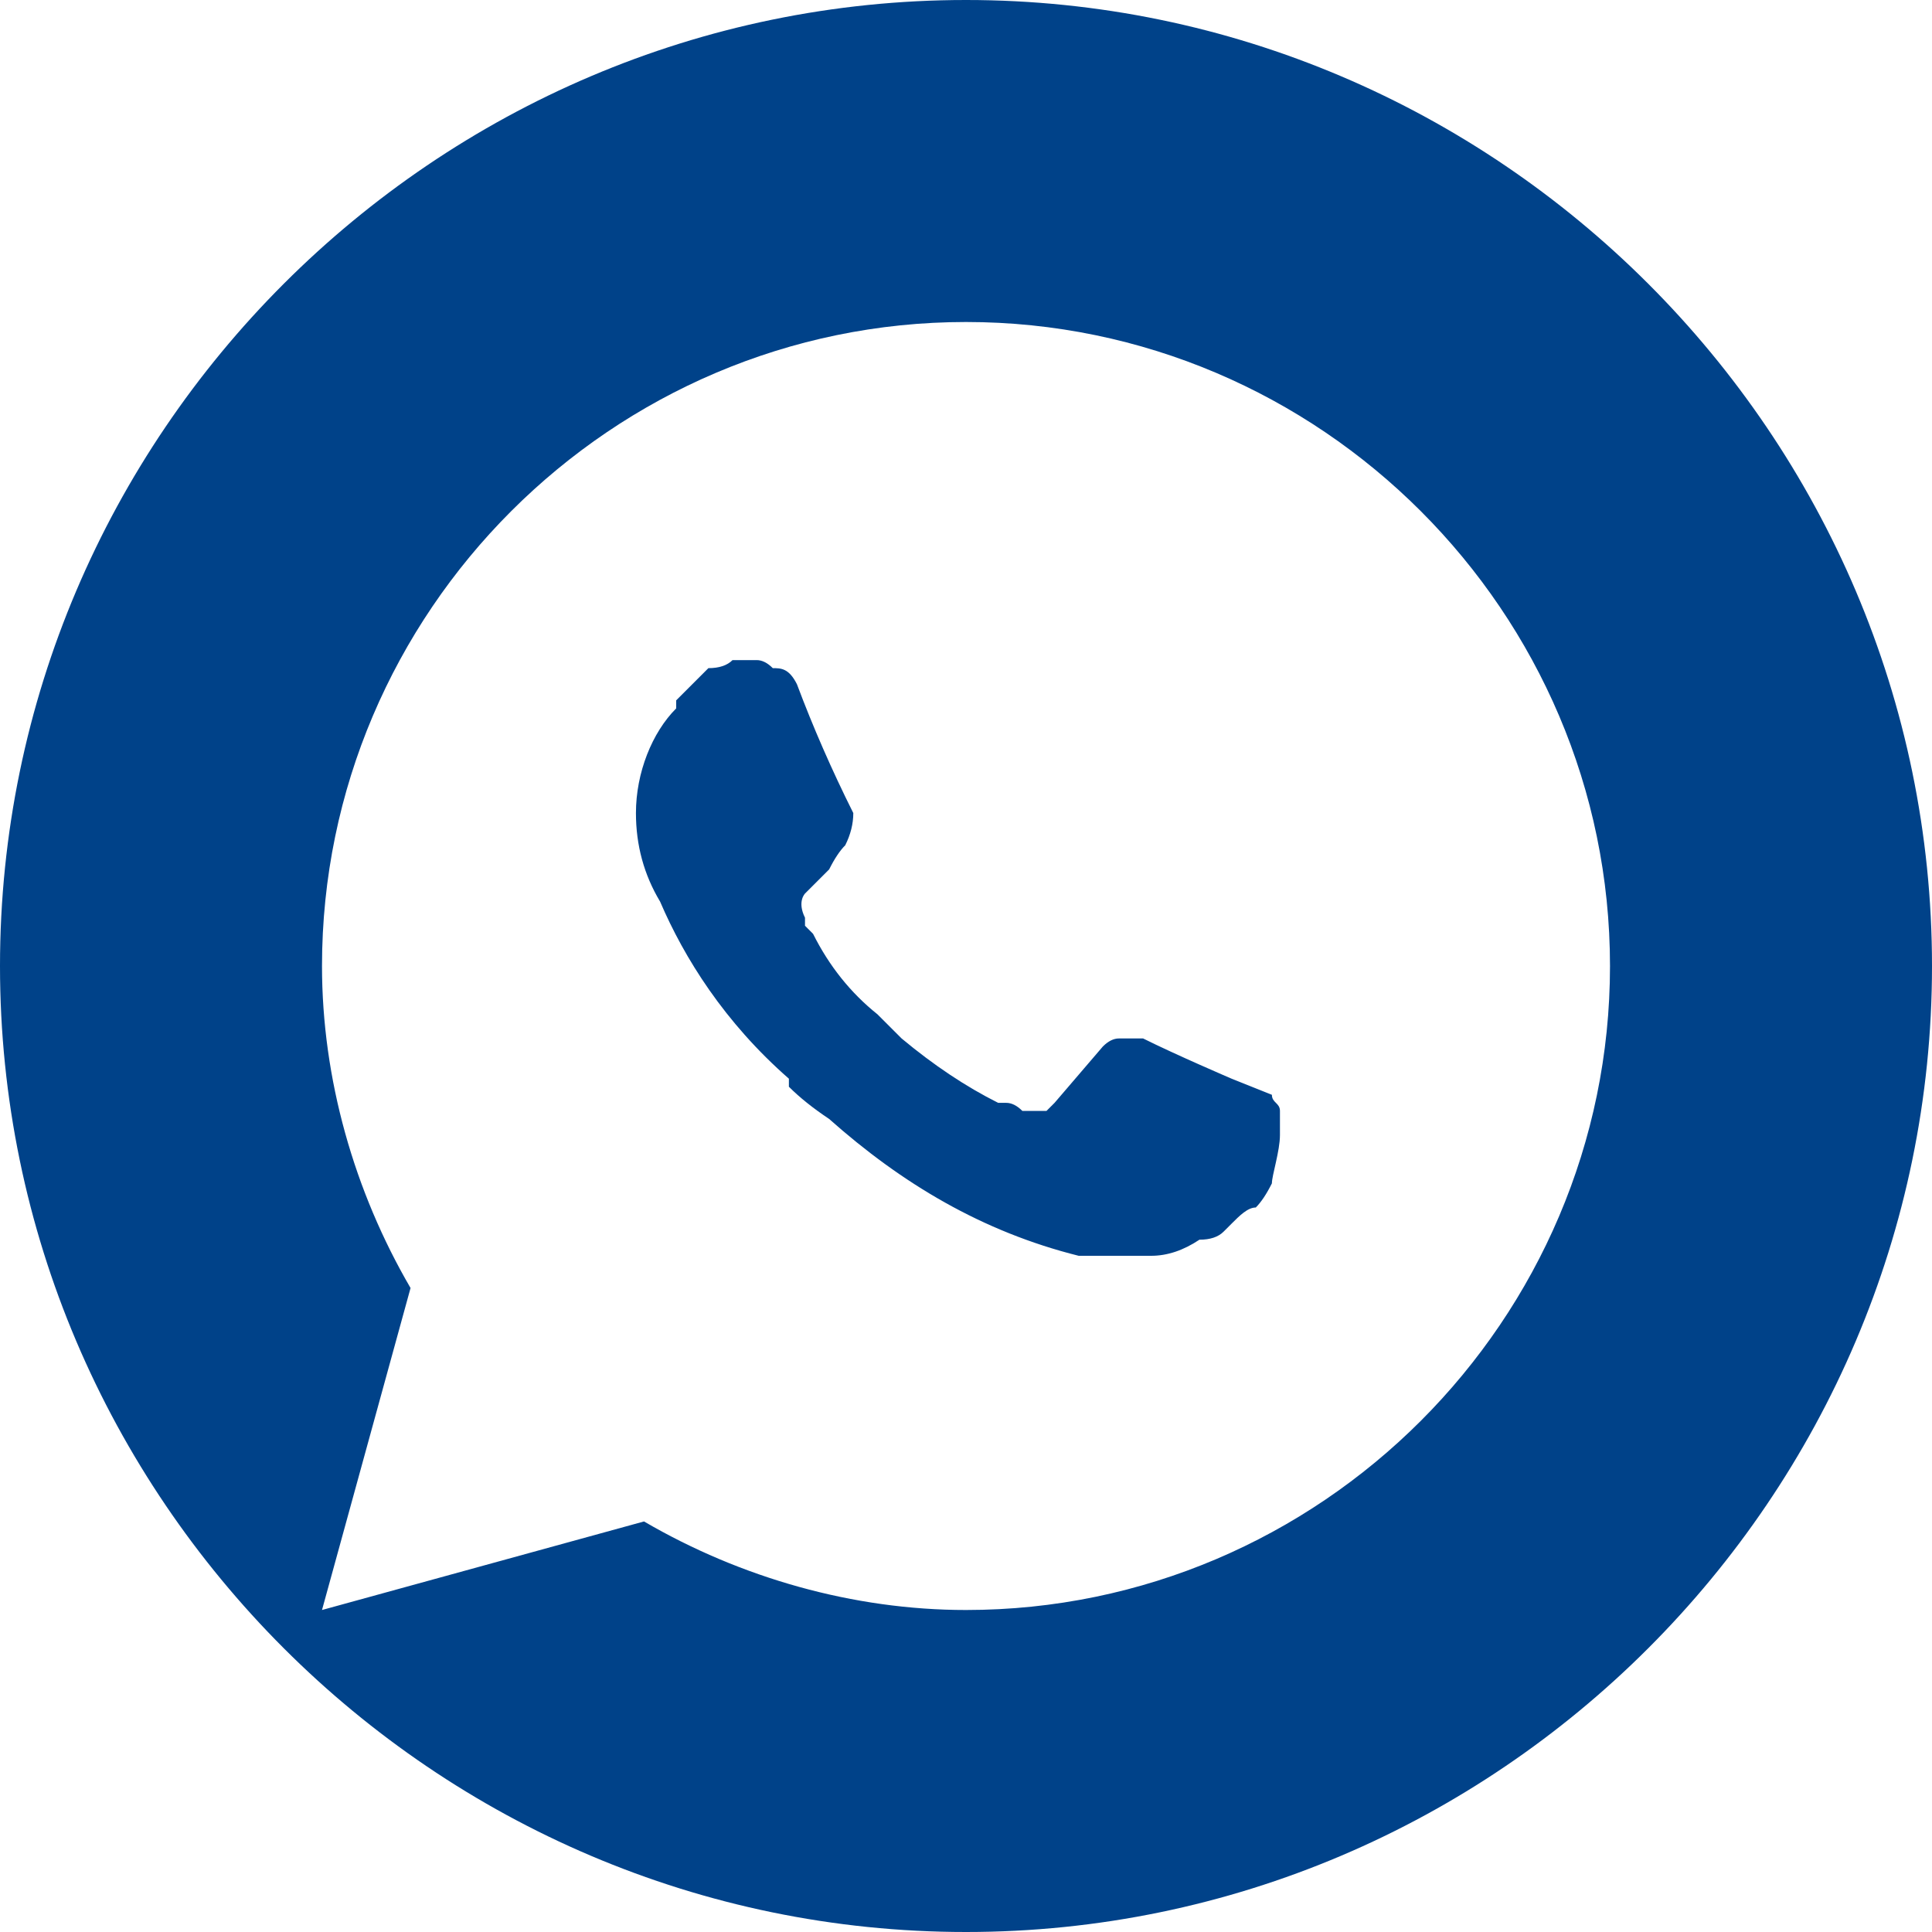
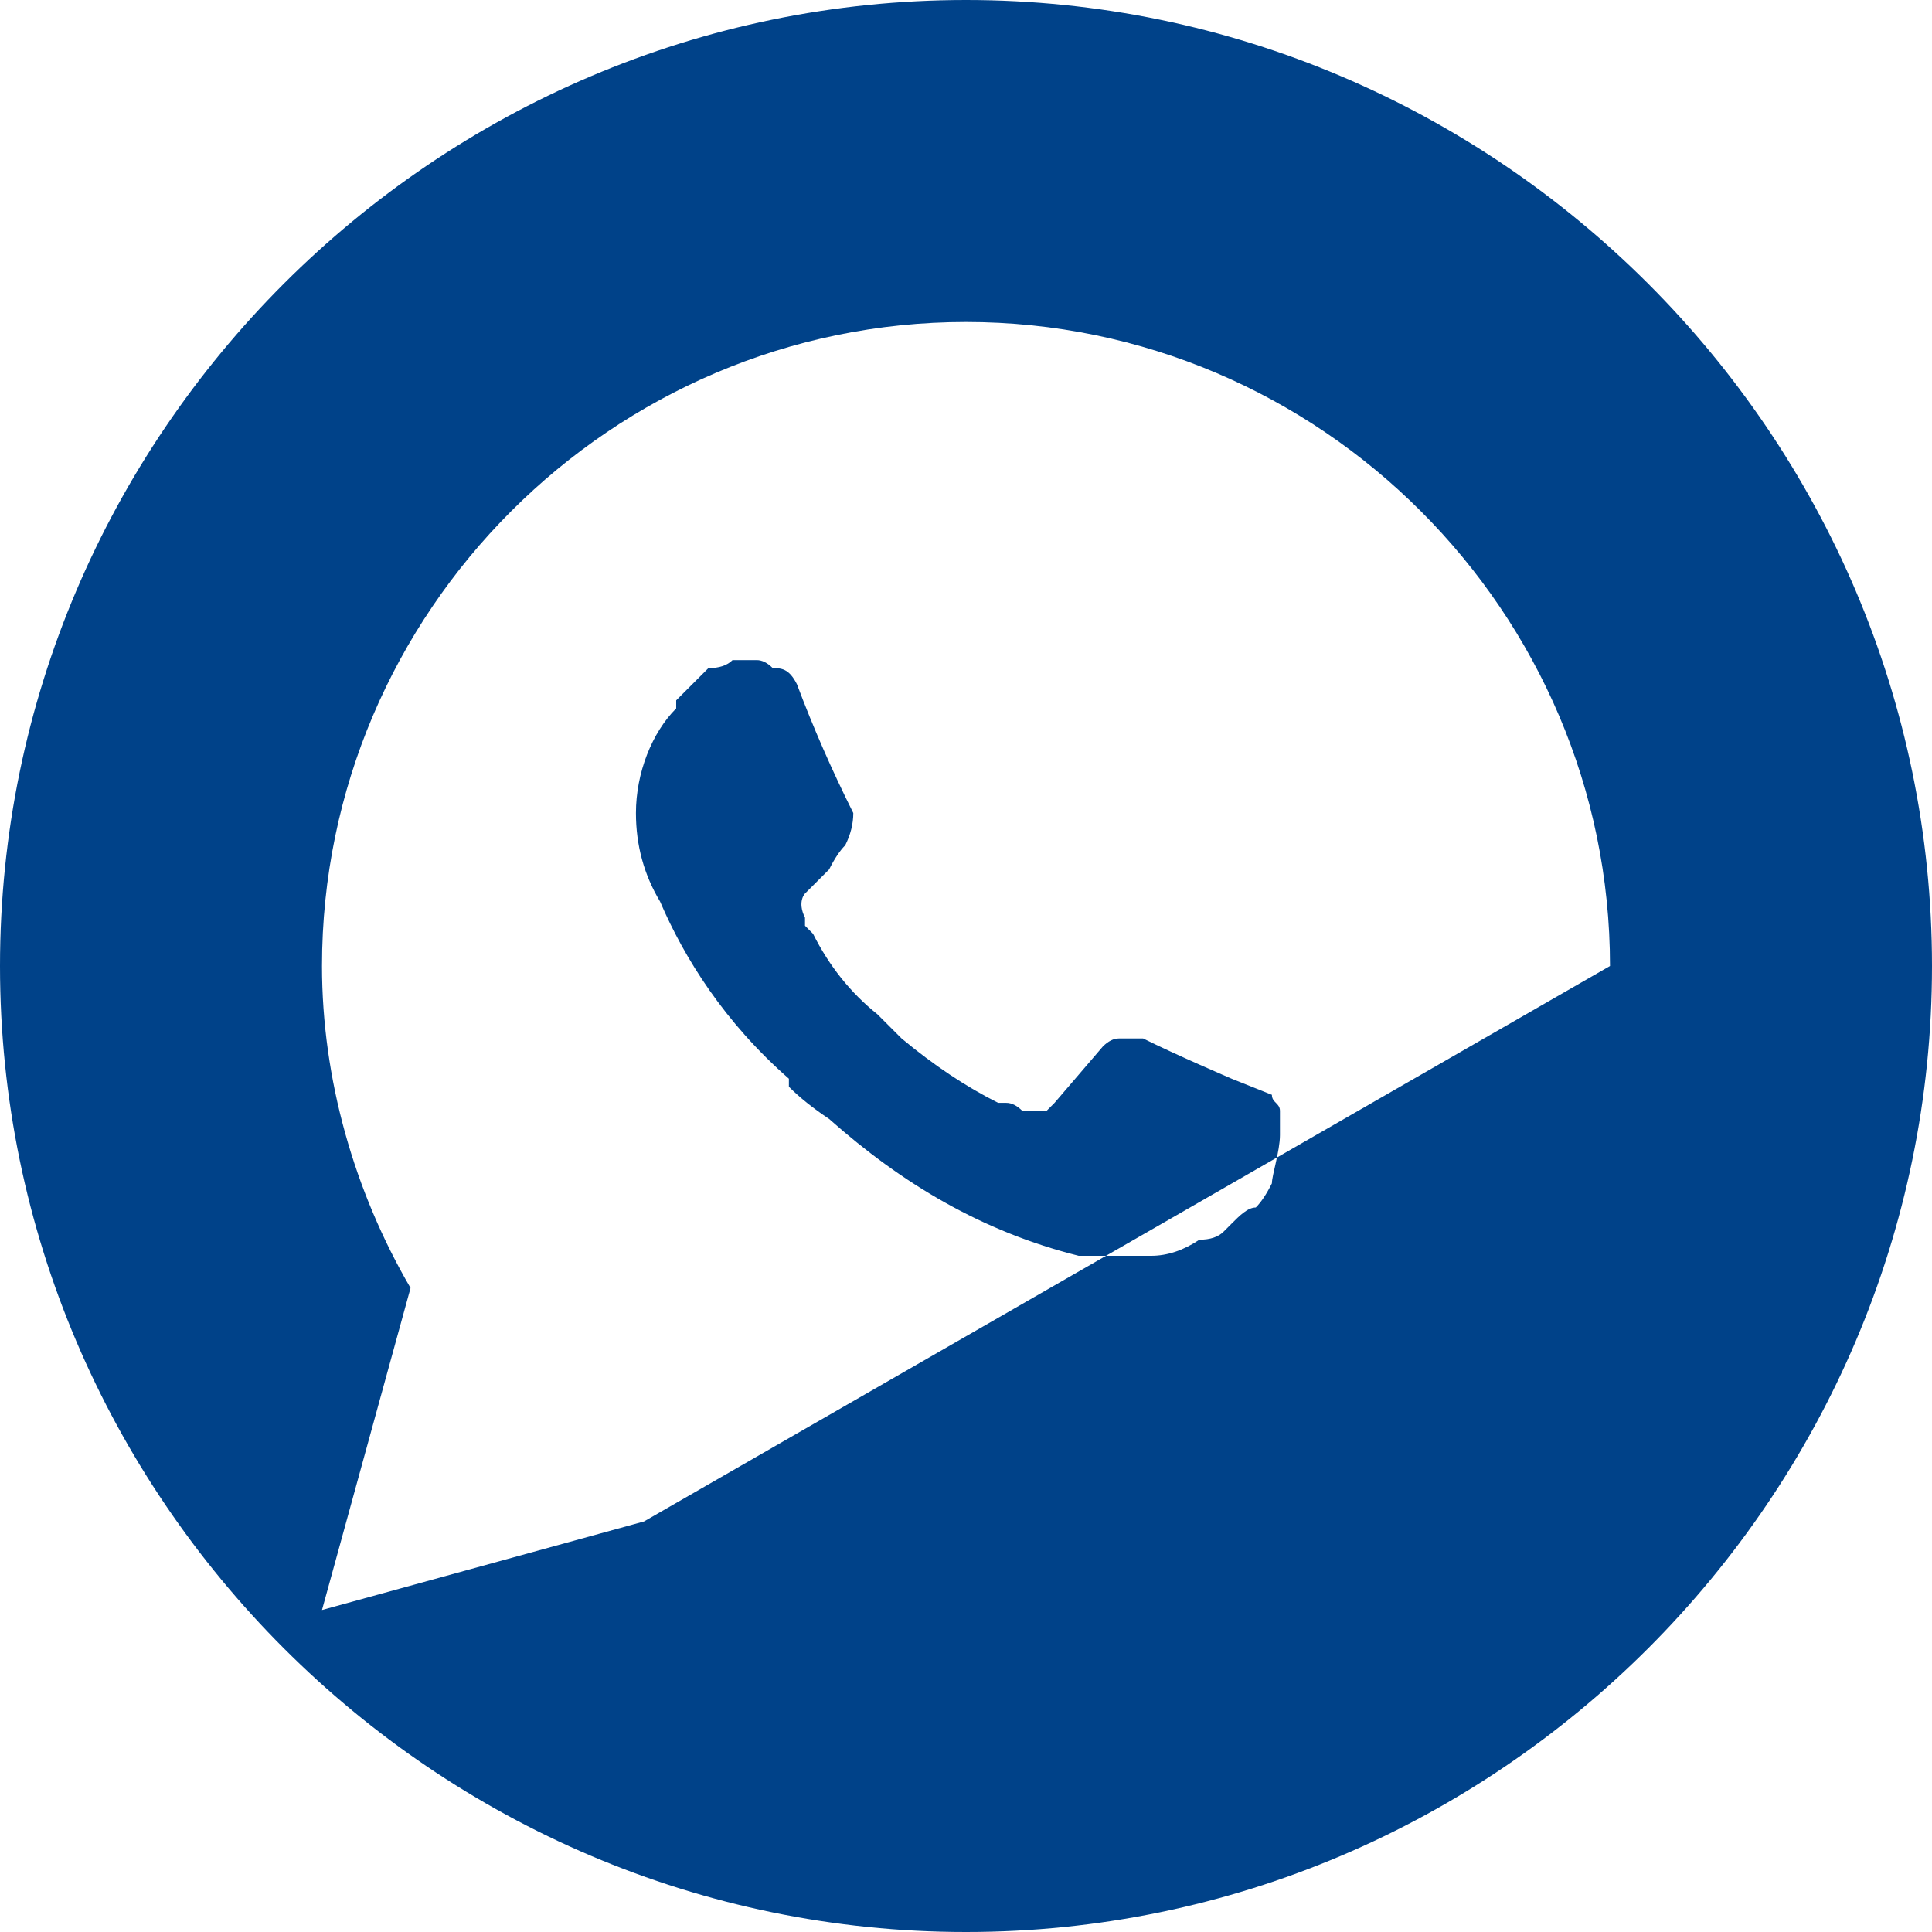
<svg xmlns="http://www.w3.org/2000/svg" version="1.2" viewBox="0 0 24 24" width="24" height="24">
  <title>Whatsapp-Dark-Circle-svg</title>
  <style>
		.s0 { fill: #004289 } 
	</style>
-   <path id="Layer" fill-rule="evenodd" class="s0" d="m0 12c0-6.6 5.4-12 12-12 6.6 0 12 5.4 12 12 0 6.6-5.4 12-12 12-6.6 0-12-5.4-12-12zm20 0c0-4.4-3.6-8-8-8-4.4 0-8 3.6-8 8 0 1.4 0.4 2.8 1.1 4l-1.1 4 4-1.1c1.2 0.7 2.6 1.1 4 1.1 4.4 0 8-3.6 8-8zm-10.9-3.8h0.2-0.2q0.2 0 0.3 0 0.1 0 0.2 0.1c0.1 0 0.2 0 0.3 0.2q0.3 0.8 0.7 1.6 0 0.2-0.1 0.4-0.1 0.1-0.2 0.3c-0.1 0.1-0.3 0.3-0.3 0.3 0 0-0.1 0.1 0 0.3q0 0 0 0.1l0.1 0.1q0.3 0.6 0.8 1 0 0 0.1 0.1 0.1 0.1 0.2 0.2 0.6 0.5 1.2 0.8 0.1 0 0.1 0 0.1 0 0.2 0.1 0 0 0.1 0 0.1 0 0.2 0 0 0 0.1-0.1c0.6-0.7 0.6-0.7 0.6-0.7q0.1-0.1 0.2-0.1 0.1 0 0.1 0 0.1 0 0.2 0c0.4 0.2 1.1 0.5 1.1 0.5l0.5 0.2c0 0.1 0.1 0.1 0.1 0.2q0 0 0 0 0 0.1 0 0.3c0 0.2-0.1 0.5-0.1 0.6q-0.1 0.2-0.2 0.3c-0.1 0-0.2 0.1-0.3 0.2q-0.1 0.1-0.1 0.1-0.1 0.1-0.3 0.1-0.3 0.2-0.6 0.2-0.1 0-0.1 0-0.2 0-0.4 0h-0.4c-1.2-0.3-2.2-0.9-3.1-1.7q-0.3-0.2-0.5-0.4 0 0 0-0.1c-0.8-0.7-1.3-1.5-1.6-2.2q-0.3-0.5-0.3-1.1c0-0.5 0.2-1 0.5-1.3q0-0.1 0-0.1 0.1-0.1 0.2-0.2 0.1-0.1 0.2-0.2 0.2 0 0.3-0.1z" />
+   <path id="Layer" fill-rule="evenodd" class="s0" d="m0 12c0-6.6 5.4-12 12-12 6.6 0 12 5.4 12 12 0 6.6-5.4 12-12 12-6.6 0-12-5.4-12-12zm20 0c0-4.4-3.6-8-8-8-4.4 0-8 3.6-8 8 0 1.4 0.4 2.8 1.1 4l-1.1 4 4-1.1zm-10.9-3.8h0.2-0.2q0.2 0 0.3 0 0.1 0 0.2 0.1c0.1 0 0.2 0 0.3 0.2q0.3 0.8 0.7 1.6 0 0.2-0.1 0.4-0.1 0.1-0.2 0.3c-0.1 0.1-0.3 0.3-0.3 0.3 0 0-0.1 0.1 0 0.3q0 0 0 0.1l0.1 0.1q0.3 0.6 0.8 1 0 0 0.1 0.1 0.1 0.1 0.2 0.2 0.6 0.5 1.2 0.8 0.1 0 0.1 0 0.1 0 0.2 0.1 0 0 0.1 0 0.1 0 0.2 0 0 0 0.1-0.1c0.6-0.7 0.6-0.7 0.6-0.7q0.1-0.1 0.2-0.1 0.1 0 0.1 0 0.1 0 0.2 0c0.4 0.2 1.1 0.5 1.1 0.5l0.5 0.2c0 0.1 0.1 0.1 0.1 0.2q0 0 0 0 0 0.1 0 0.3c0 0.2-0.1 0.5-0.1 0.6q-0.1 0.2-0.2 0.3c-0.1 0-0.2 0.1-0.3 0.2q-0.1 0.1-0.1 0.1-0.1 0.1-0.3 0.1-0.3 0.2-0.6 0.2-0.1 0-0.1 0-0.2 0-0.4 0h-0.4c-1.2-0.3-2.2-0.9-3.1-1.7q-0.3-0.2-0.5-0.4 0 0 0-0.1c-0.8-0.7-1.3-1.5-1.6-2.2q-0.3-0.5-0.3-1.1c0-0.5 0.2-1 0.5-1.3q0-0.1 0-0.1 0.1-0.1 0.2-0.2 0.1-0.1 0.2-0.2 0.2 0 0.3-0.1z" />
</svg>